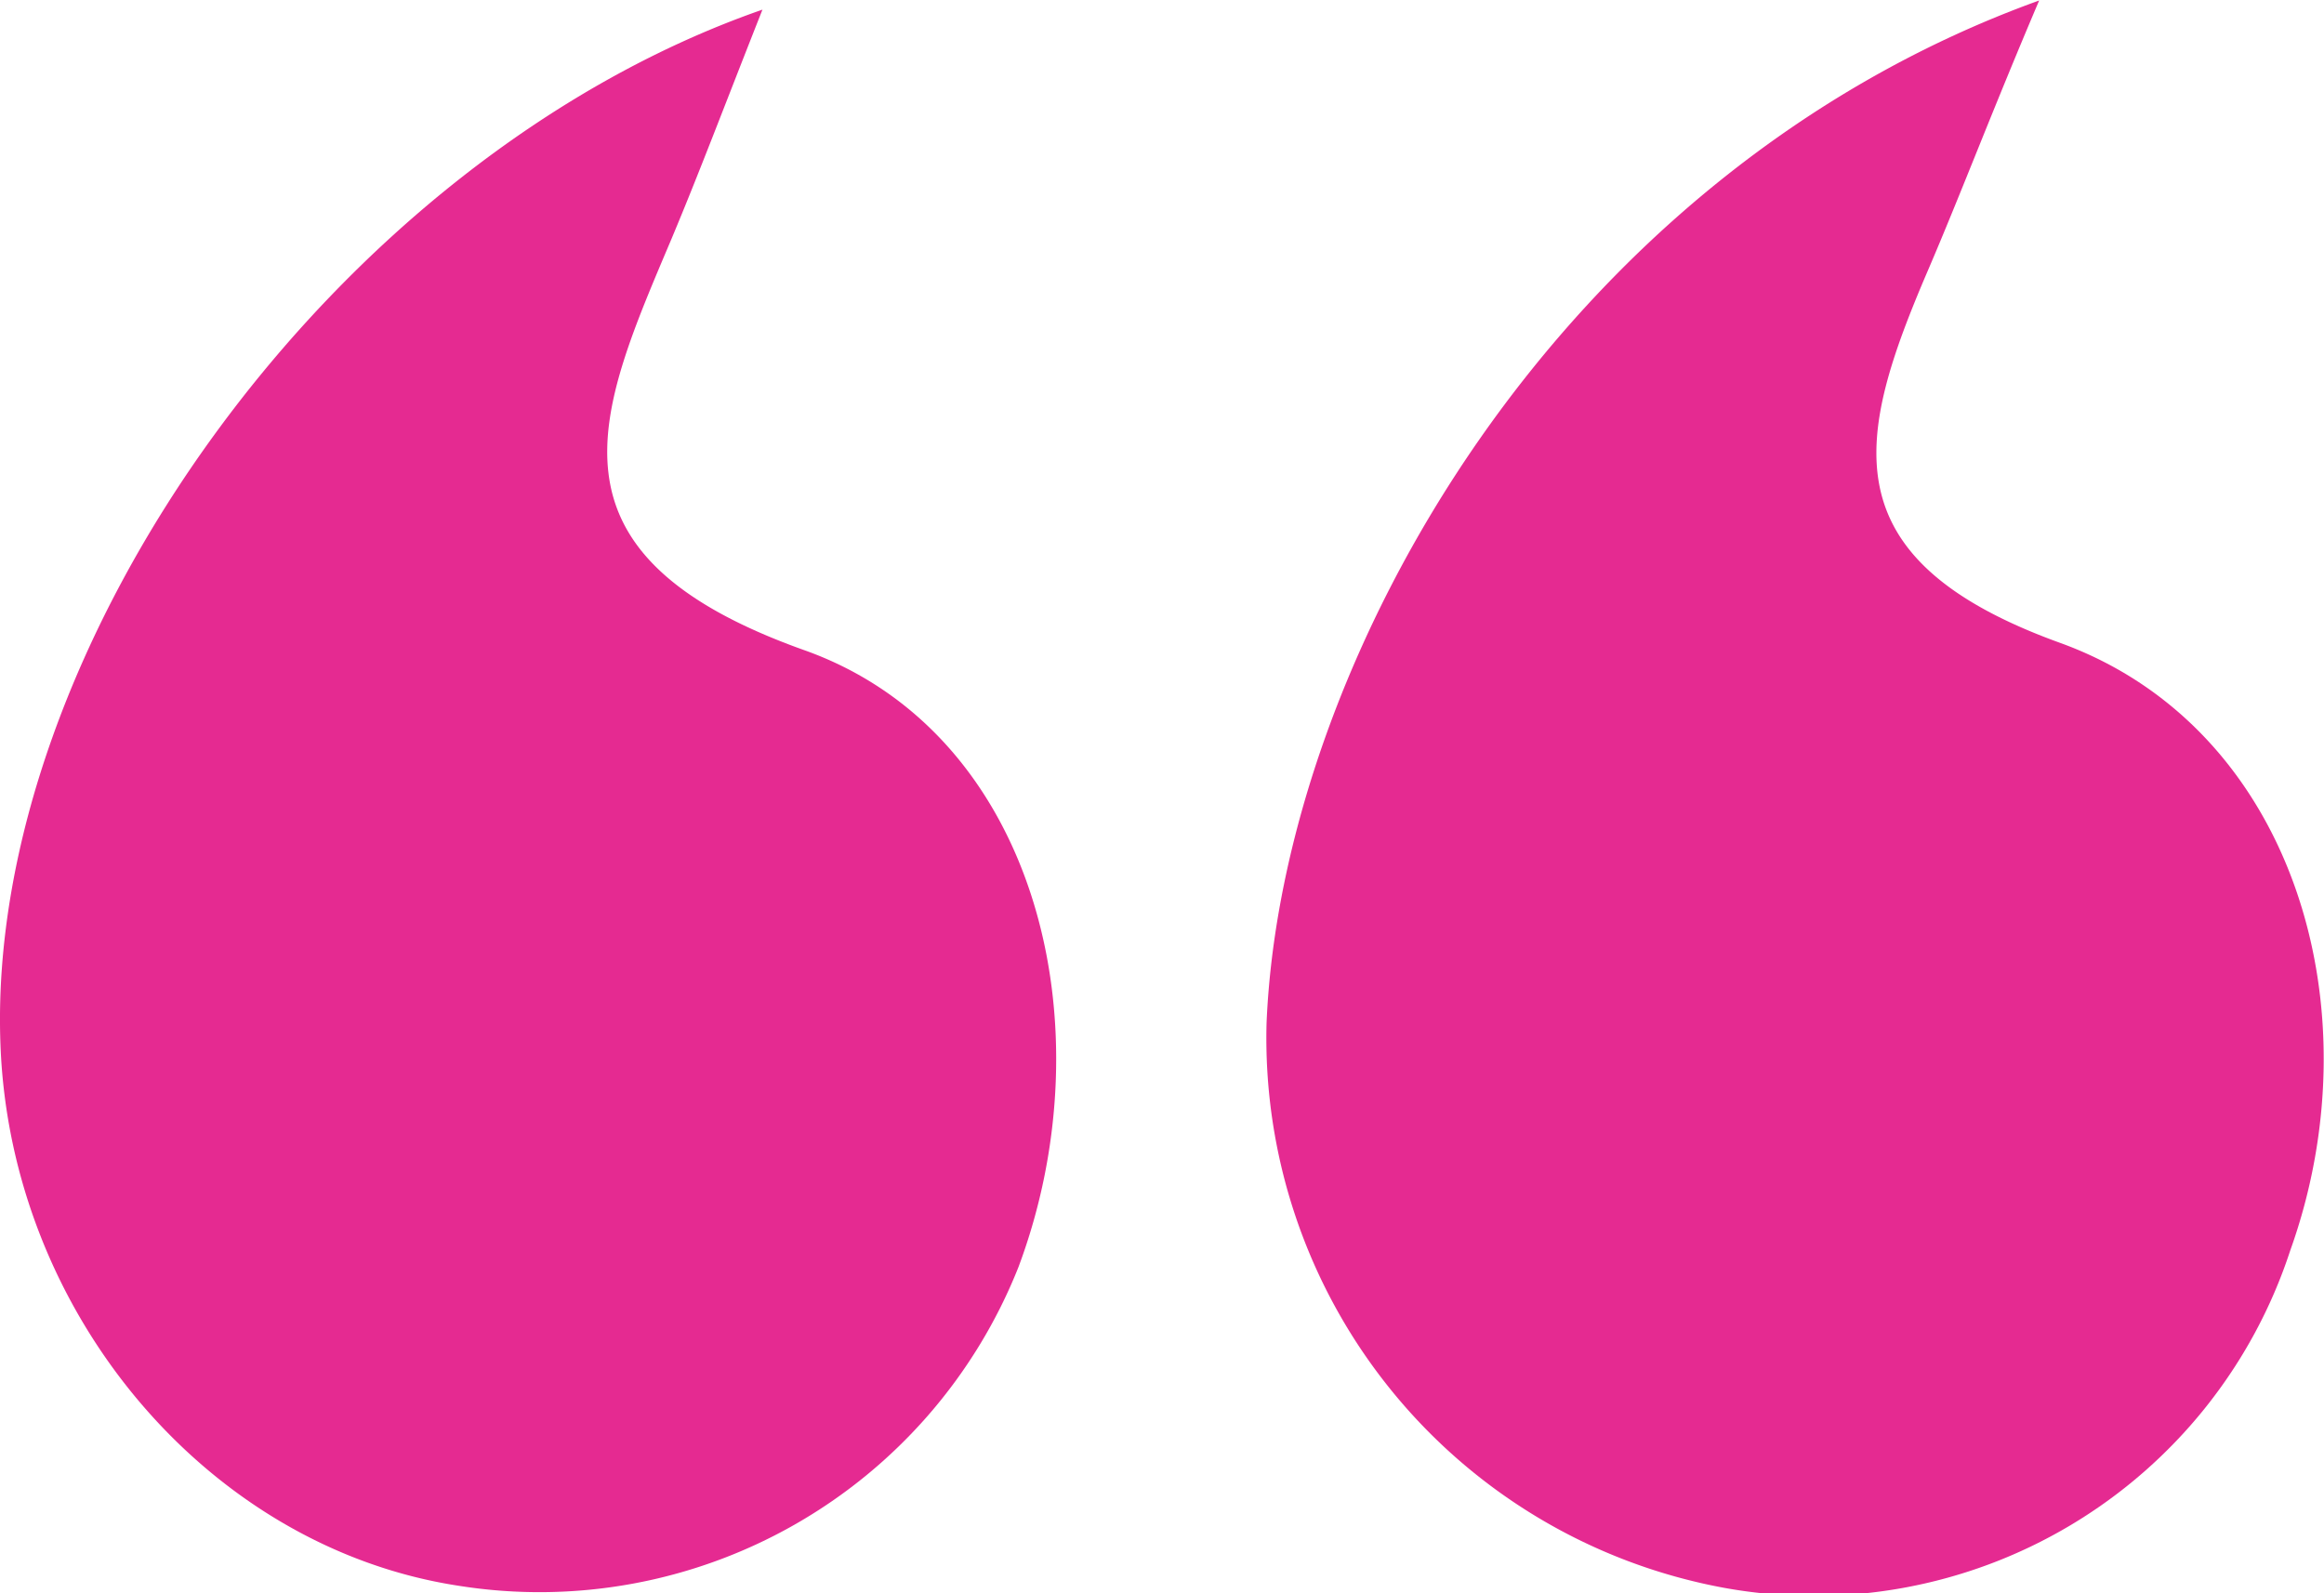
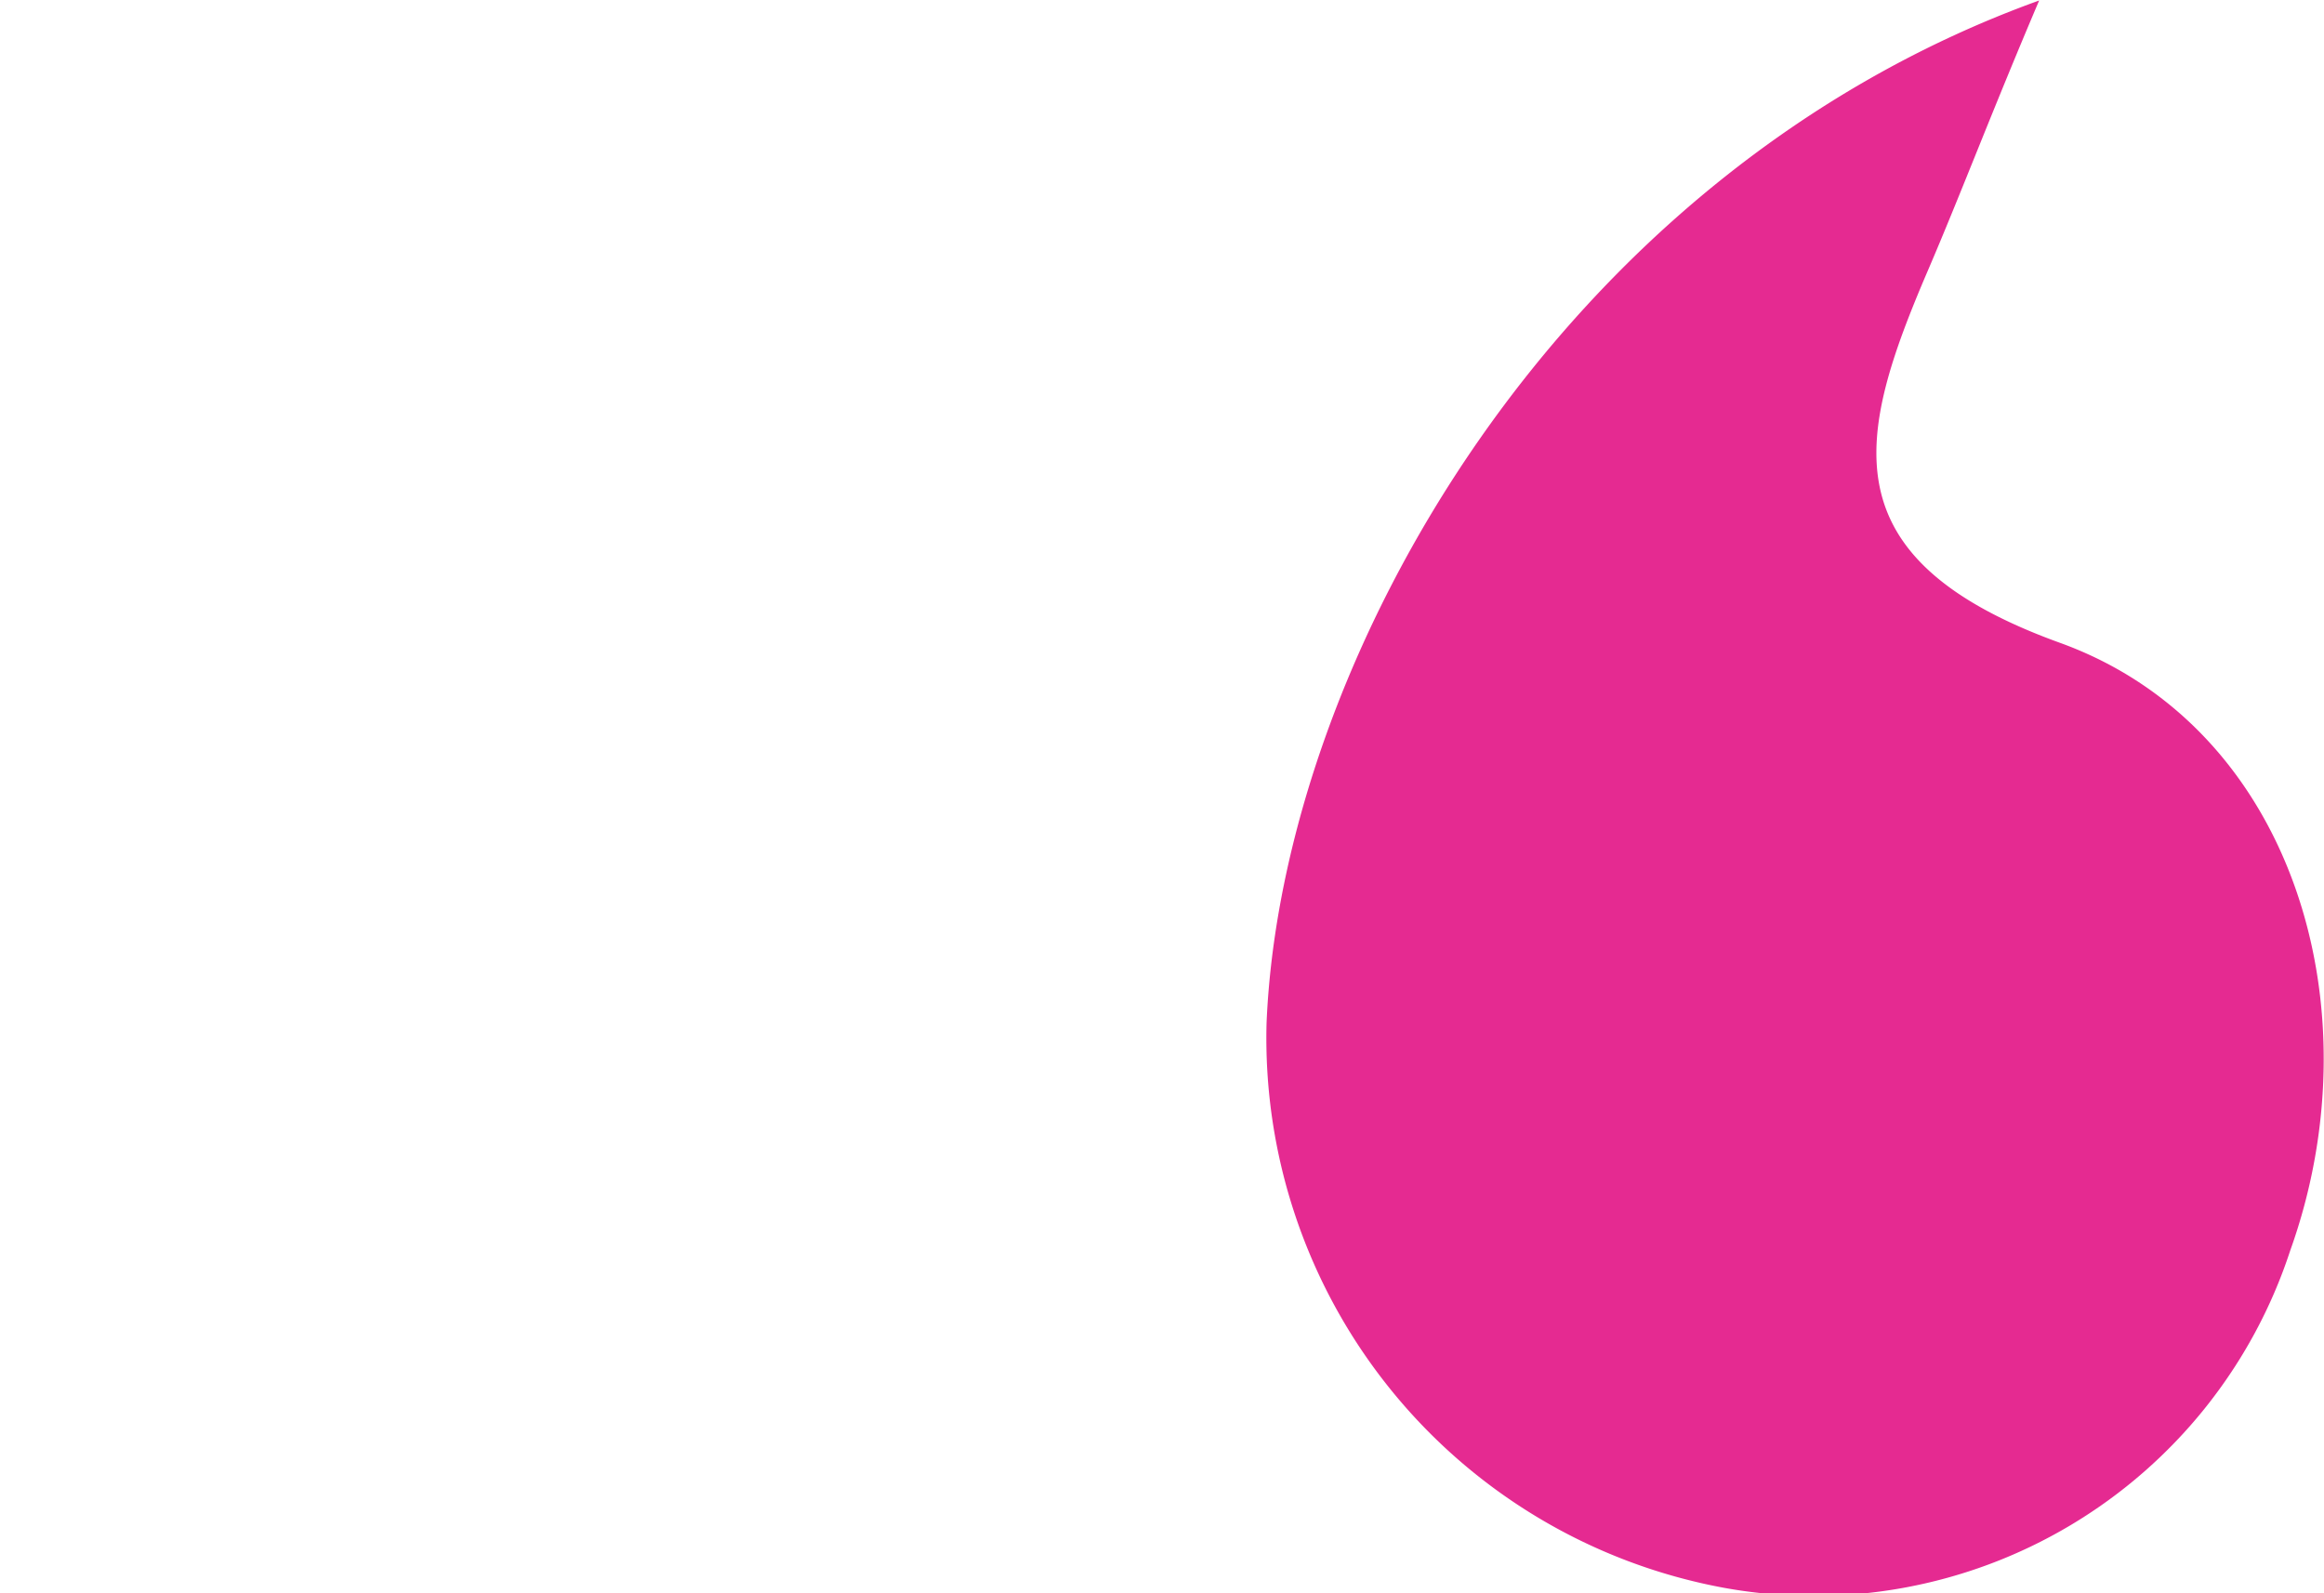
<svg xmlns="http://www.w3.org/2000/svg" id="Слой_1" data-name="Слой 1" viewBox="0 0 48.22 33.06">
  <defs>
    <style>.cls-1{fill:#e52a91;}</style>
  </defs>
-   <path class="cls-1" d="M779.4,126.19c-.79,2-1.31,3.38-1.88,4.74-1.53,3.62-2.89,6.54,2.74,8.55,4.85,1.72,6.32,7.82,4.45,12.81a10.69,10.69,0,0,1-11.61,6.61c-5.19-.79-9.3-5.64-9.51-11.22C763.27,139.43,770.49,129.29,779.4,126.19Z" transform="translate(-763.58 -125.99)" />
  <path class="cls-1" d="M805.89,126c-1,2.35-1.62,4-2.32,5.63-1.46,3.41-2.09,5.95,2.75,7.7s6.58,7.58,4.78,12.61a10.4,10.4,0,0,1-11.76,7,11.6,11.6,0,0,1-9.48-11.73C790.18,139.71,795.91,129.6,805.89,126Z" transform="translate(-763.58 -125.99)" />
</svg>